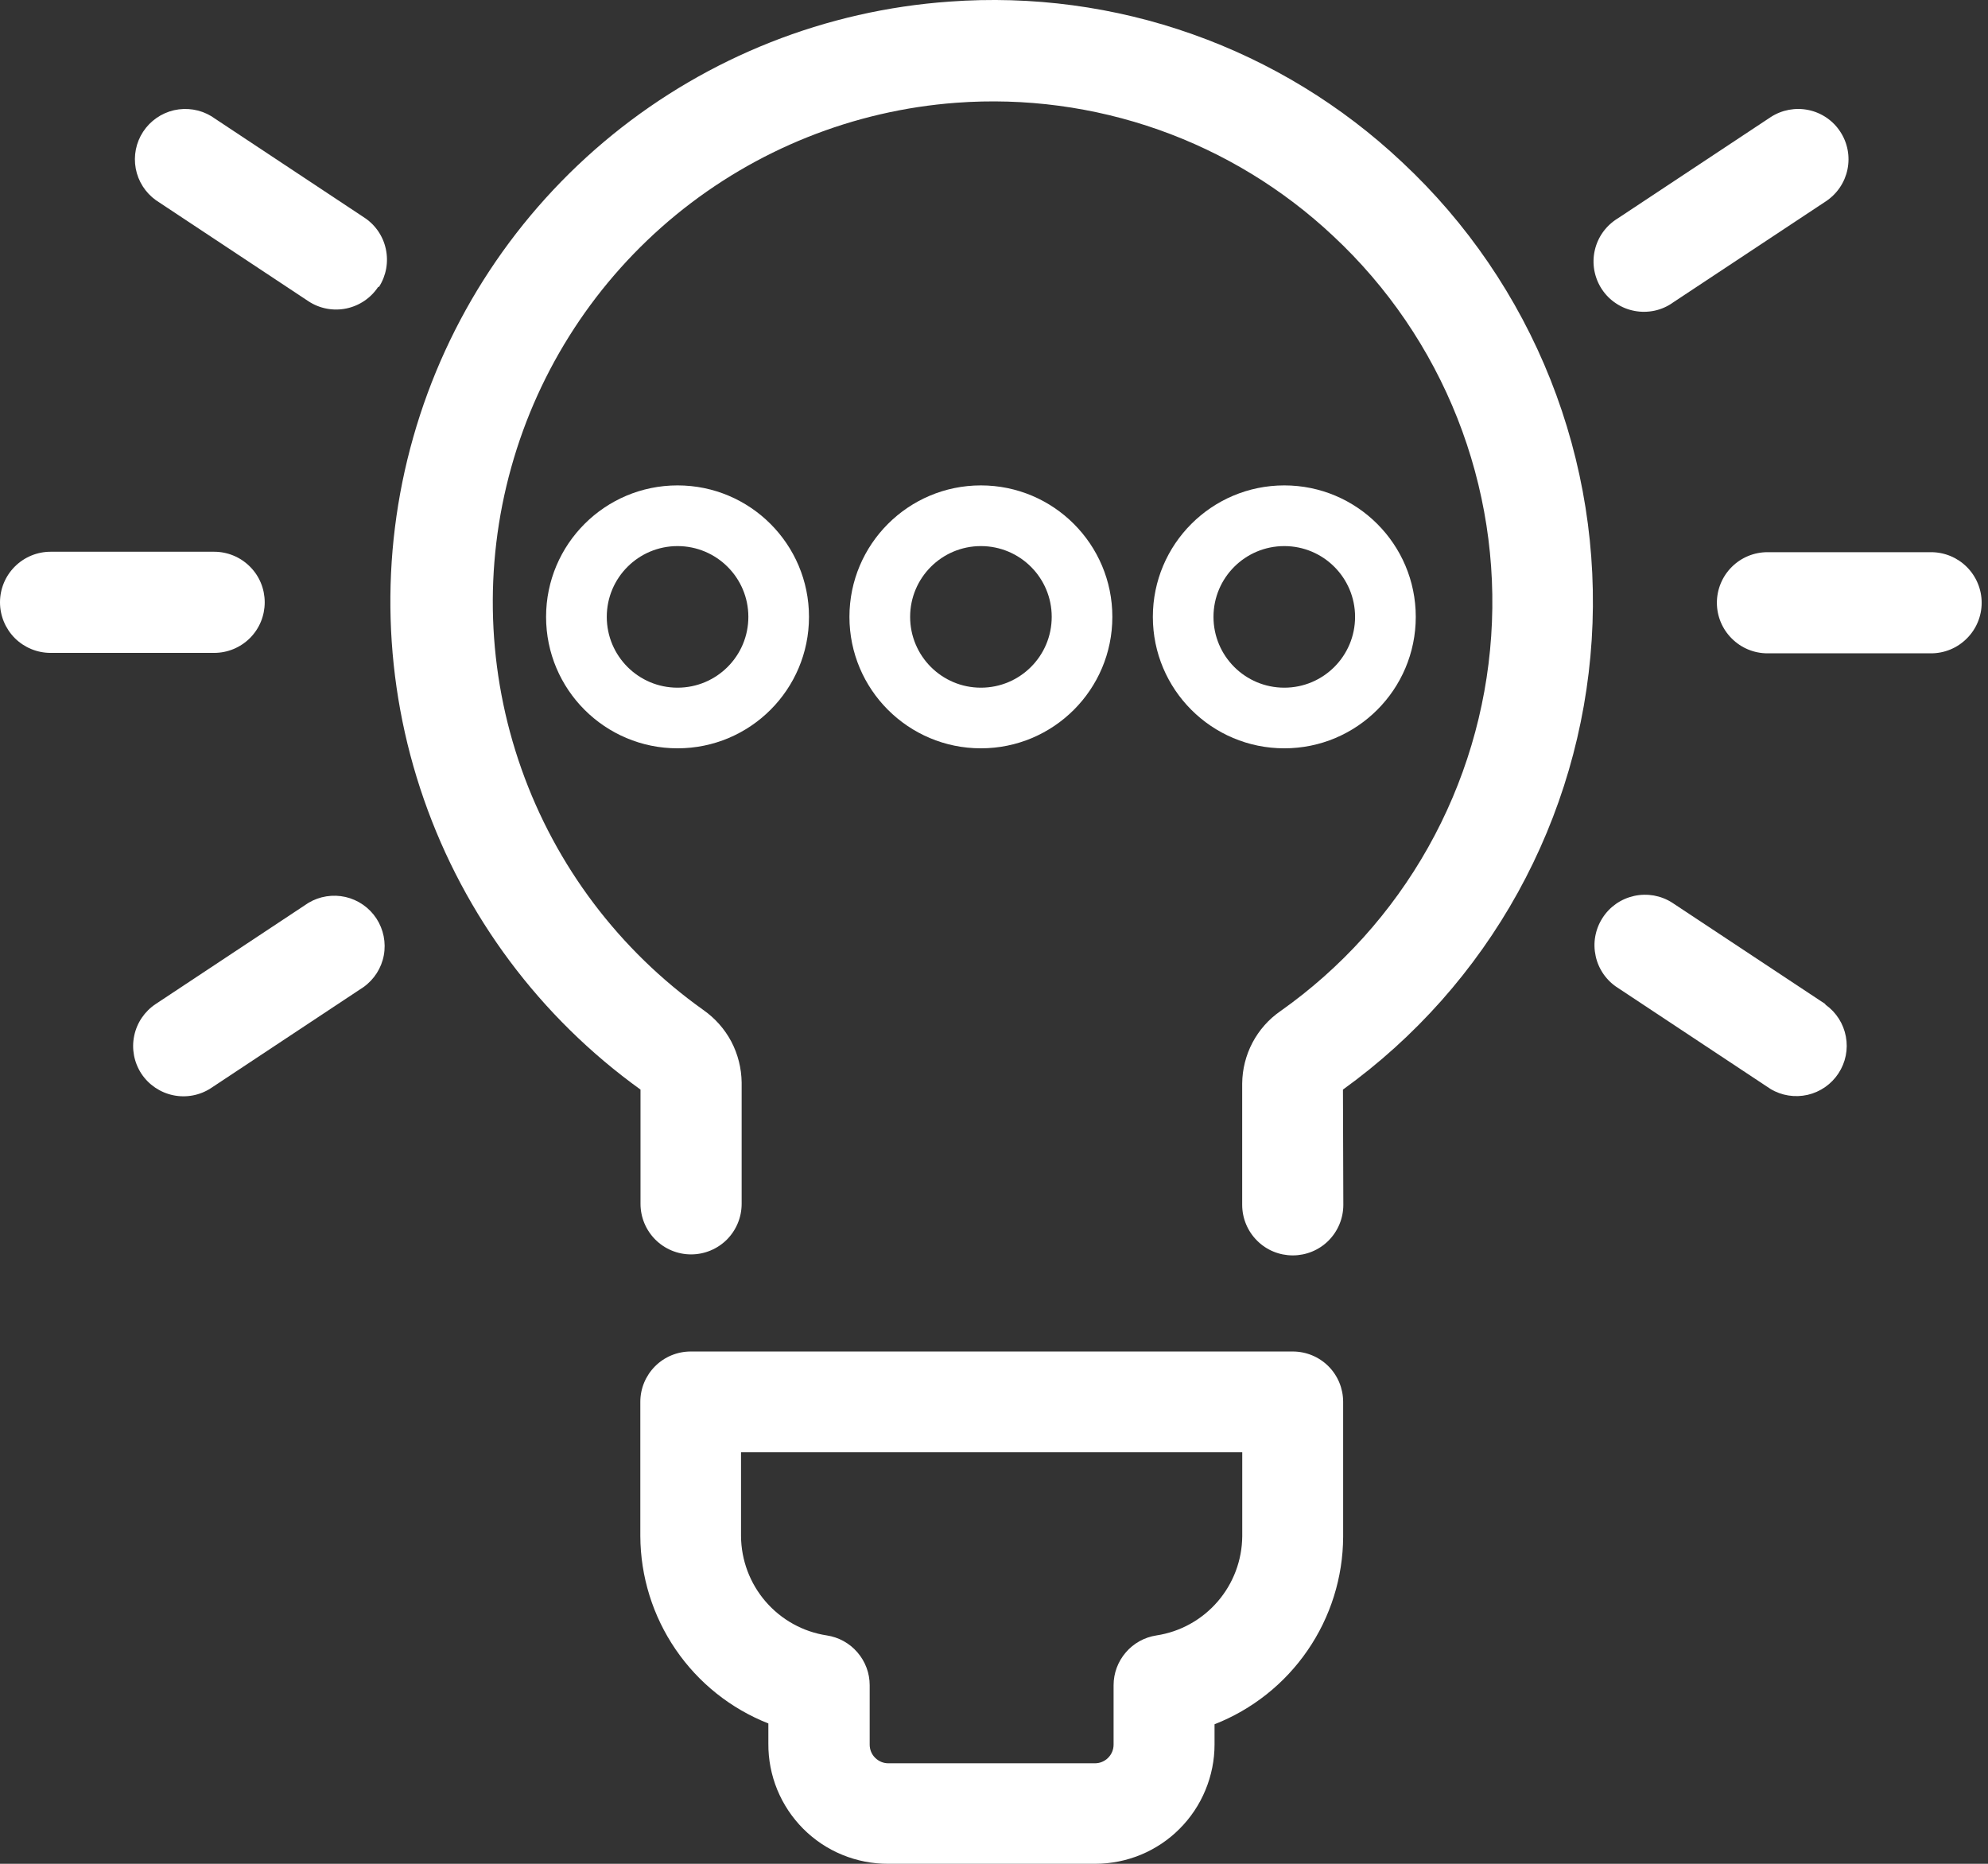
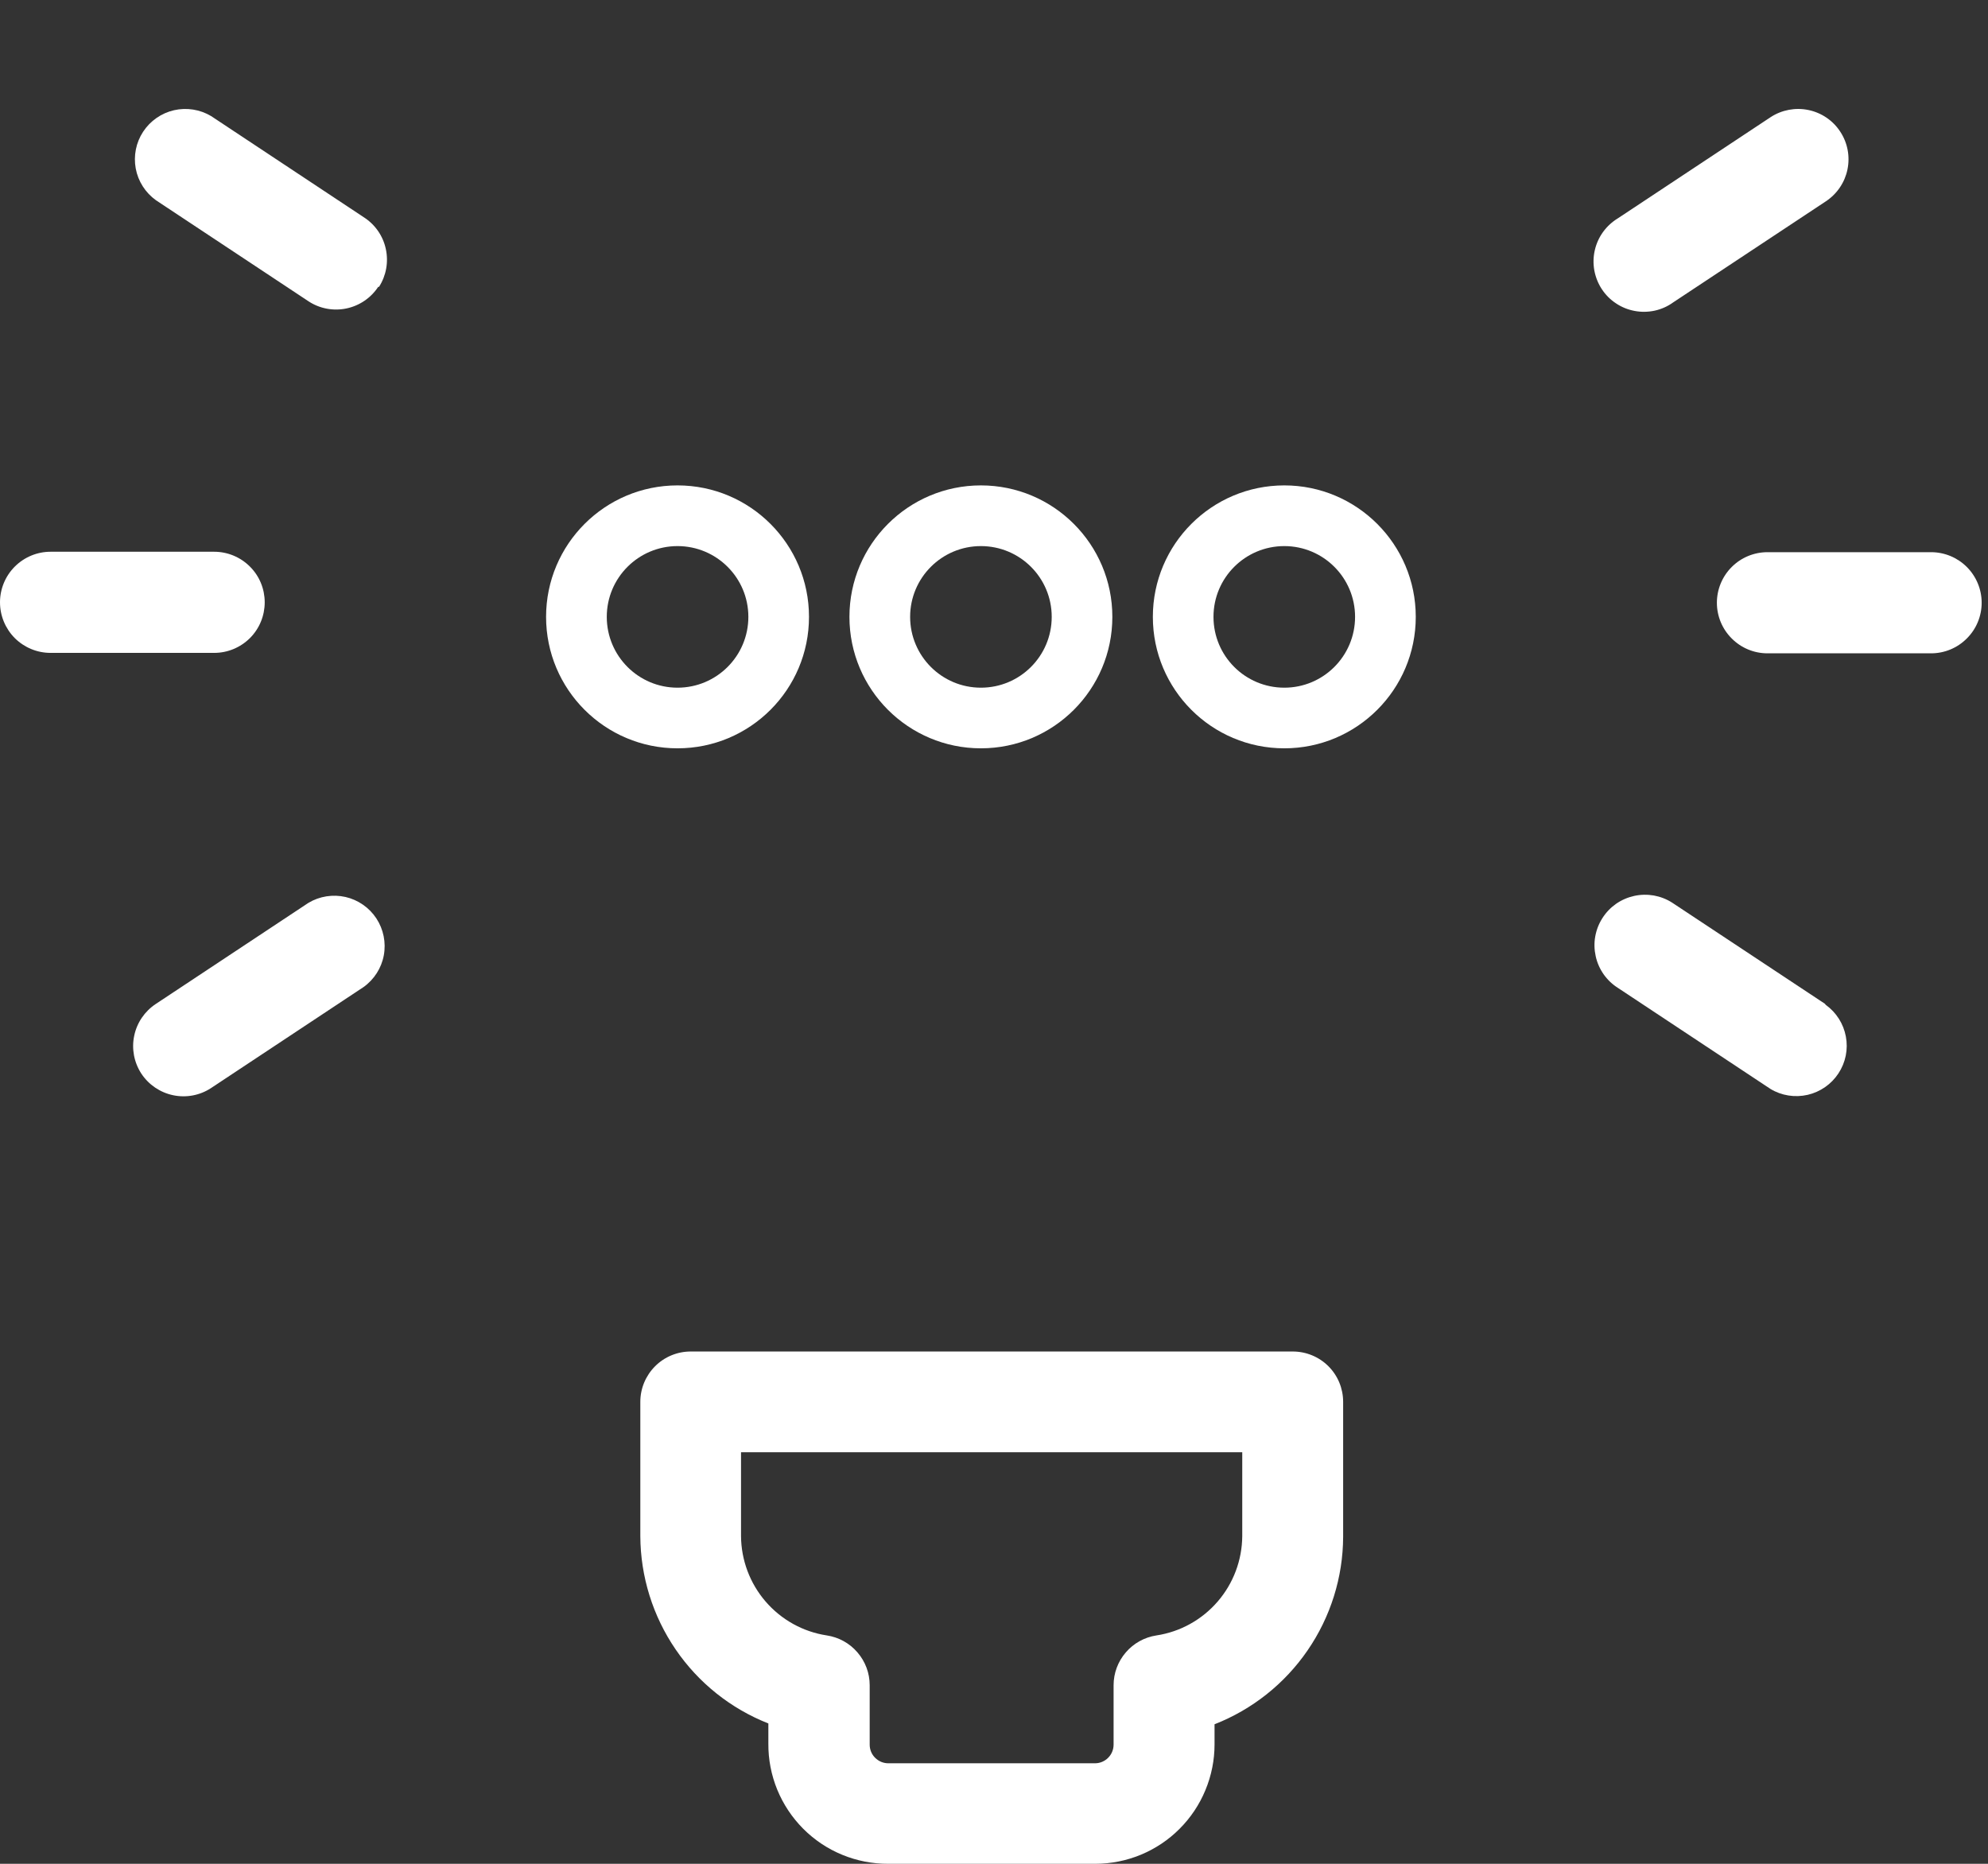
<svg xmlns="http://www.w3.org/2000/svg" width="32" height="30" viewBox="0 0 32 30" fill="none">
  <rect x="0" y="0" width="32" height="30" fill="#333333" stroke="none" />
-   <path d="M21.617 17.538C22.778 16.702 23.739 15.619 24.432 14.367C25.124 13.115 25.53 11.725 25.621 10.298C25.712 8.87 25.485 7.44 24.957 6.11C24.429 4.78 23.613 3.584 22.567 2.608C21.598 1.696 20.45 0.995 19.196 0.551C17.942 0.106 16.608 -0.072 15.281 0.026C13.297 0.166 11.403 0.915 9.859 2.169C8.315 3.424 7.195 5.124 6.652 7.038C6.108 8.952 6.168 10.987 6.823 12.866C7.477 14.745 8.695 16.376 10.31 17.538V19.377C10.31 19.593 10.396 19.8 10.549 19.953C10.701 20.105 10.908 20.191 11.124 20.191C11.34 20.191 11.547 20.105 11.7 19.953C11.852 19.8 11.938 19.593 11.938 19.377V17.424C11.935 17.194 11.878 16.968 11.771 16.764C11.663 16.561 11.508 16.387 11.319 16.255C9.969 15.294 8.947 13.941 8.394 12.378C7.841 10.816 7.783 9.121 8.229 7.524C8.674 5.928 9.601 4.508 10.883 3.457C12.165 2.407 13.739 1.777 15.392 1.654C16.497 1.572 17.607 1.72 18.652 2.089C19.696 2.458 20.653 3.041 21.46 3.799C22.336 4.616 23.019 5.618 23.459 6.732C23.899 7.846 24.085 9.044 24.003 10.239C23.922 11.434 23.575 12.596 22.988 13.64C22.401 14.684 21.589 15.584 20.611 16.275C20.422 16.405 20.268 16.58 20.161 16.782C20.054 16.985 19.997 17.211 19.995 17.44V19.393C19.995 19.609 20.081 19.816 20.234 19.969C20.386 20.122 20.593 20.207 20.809 20.207C21.025 20.207 21.232 20.122 21.385 19.969C21.537 19.816 21.623 19.609 21.623 19.393L21.617 17.538Z" fill="white" />
  <path d="M14.298 30H17.629C17.881 30 18.131 29.95 18.364 29.854C18.597 29.757 18.809 29.616 18.987 29.437C19.165 29.259 19.307 29.047 19.403 28.814C19.5 28.581 19.55 28.331 19.55 28.079V27.754C20.157 27.516 20.679 27.102 21.048 26.564C21.417 26.027 21.617 25.391 21.62 24.739V22.564C21.62 22.349 21.535 22.143 21.383 21.991C21.231 21.839 21.024 21.754 20.809 21.754H11.118C10.903 21.754 10.697 21.839 10.545 21.991C10.393 22.143 10.307 22.349 10.307 22.564V24.726C10.31 25.377 10.508 26.012 10.875 26.549C11.242 27.087 11.762 27.502 12.368 27.741V28.066C12.366 28.32 12.415 28.572 12.511 28.807C12.608 29.043 12.75 29.256 12.929 29.436C13.109 29.616 13.322 29.759 13.557 29.855C13.792 29.952 14.044 30.001 14.298 30V30ZM11.928 24.726V23.375H19.996V24.726C19.993 25.113 19.853 25.486 19.6 25.779C19.347 26.072 18.998 26.266 18.615 26.324C18.423 26.353 18.248 26.45 18.122 26.597C17.995 26.744 17.925 26.931 17.925 27.125V28.082C17.925 28.162 17.893 28.238 17.837 28.294C17.781 28.35 17.705 28.382 17.626 28.382H14.298C14.219 28.382 14.143 28.35 14.087 28.294C14.03 28.238 13.999 28.162 13.999 28.082V27.125C13.999 26.931 13.929 26.744 13.802 26.597C13.676 26.45 13.501 26.353 13.309 26.324C12.926 26.266 12.577 26.072 12.324 25.779C12.071 25.486 11.931 25.113 11.928 24.726V24.726Z" fill="white" />
  <path d="M0.814 10.509H3.448C3.663 10.509 3.87 10.423 4.023 10.271C4.176 10.118 4.261 9.911 4.261 9.695C4.261 9.479 4.176 9.272 4.023 9.12C3.87 8.967 3.663 8.881 3.448 8.881H0.814C0.598 8.881 0.391 8.967 0.238 9.12C0.086 9.272 0 9.479 0 9.695C0 9.911 0.086 10.118 0.238 10.271C0.391 10.423 0.598 10.509 0.814 10.509V10.509Z" fill="white" />
  <path d="M6.101 4.617C6.217 4.436 6.256 4.216 6.21 4.006C6.165 3.796 6.037 3.613 5.856 3.497L3.399 1.869C3.219 1.761 3.005 1.728 2.801 1.774C2.597 1.821 2.419 1.945 2.304 2.12C2.189 2.295 2.147 2.507 2.185 2.713C2.223 2.918 2.34 3.101 2.51 3.223L4.968 4.851C5.147 4.968 5.366 5.009 5.576 4.965C5.786 4.921 5.97 4.796 6.088 4.617H6.101Z" fill="white" />
  <path d="M2.275 17.281C2.393 17.46 2.577 17.585 2.787 17.629C2.997 17.673 3.216 17.632 3.395 17.515L5.853 15.887C6.023 15.765 6.14 15.582 6.178 15.377C6.216 15.171 6.173 14.959 6.059 14.784C5.944 14.609 5.766 14.485 5.562 14.438C5.358 14.392 5.144 14.425 4.964 14.533L2.506 16.161C2.328 16.279 2.203 16.463 2.16 16.673C2.116 16.883 2.158 17.101 2.275 17.281V17.281Z" fill="white" />
  <path d="M31.084 8.888H28.45C28.234 8.888 28.027 8.974 27.875 9.126C27.722 9.279 27.636 9.486 27.636 9.702C27.636 9.918 27.722 10.125 27.875 10.277C28.027 10.43 28.234 10.516 28.45 10.516H31.084C31.3 10.516 31.507 10.43 31.659 10.277C31.812 10.125 31.898 9.918 31.898 9.702C31.898 9.486 31.812 9.279 31.659 9.126C31.507 8.974 31.3 8.888 31.084 8.888V8.888Z" fill="white" />
  <path d="M29.622 2.12C29.505 1.94 29.321 1.815 29.111 1.771C28.901 1.727 28.682 1.768 28.502 1.885L26.044 3.513C25.951 3.569 25.869 3.644 25.805 3.732C25.741 3.82 25.695 3.921 25.671 4.027C25.646 4.134 25.644 4.244 25.663 4.352C25.683 4.459 25.723 4.562 25.783 4.653C25.843 4.745 25.921 4.823 26.012 4.883C26.103 4.944 26.205 4.985 26.313 5.005C26.42 5.025 26.53 5.023 26.637 5C26.744 4.976 26.845 4.931 26.933 4.867L29.391 3.24C29.57 3.121 29.695 2.937 29.738 2.727C29.781 2.517 29.74 2.299 29.622 2.12V2.12Z" fill="white" />
  <path d="M29.375 16.157L26.917 14.53C26.827 14.472 26.726 14.433 26.621 14.414C26.516 14.396 26.408 14.398 26.304 14.421C26.2 14.444 26.101 14.487 26.013 14.548C25.926 14.609 25.851 14.687 25.794 14.777C25.736 14.867 25.697 14.967 25.678 15.073C25.659 15.178 25.662 15.286 25.685 15.39C25.707 15.494 25.751 15.593 25.812 15.681C25.873 15.768 25.951 15.843 26.041 15.9L28.499 17.528C28.678 17.636 28.892 17.669 29.096 17.623C29.3 17.576 29.478 17.452 29.593 17.277C29.708 17.102 29.751 16.89 29.712 16.684C29.674 16.479 29.558 16.296 29.388 16.174L29.375 16.157Z" fill="white" />
  <path fill-rule="evenodd" clip-rule="evenodd" d="M15.789 11.069C16.419 11.069 16.929 10.559 16.929 9.929C16.929 9.3 16.419 8.79 15.789 8.79C15.16 8.79 14.65 9.3 14.65 9.929C14.65 10.559 15.16 11.069 15.789 11.069ZM17.905 9.929C17.905 11.098 16.958 12.045 15.789 12.045C14.621 12.045 13.673 11.098 13.673 9.929C13.673 8.761 14.621 7.813 15.789 7.813C16.958 7.813 17.905 8.761 17.905 9.929Z" fill="white" />
  <path fill-rule="evenodd" clip-rule="evenodd" d="M20.673 11.069C21.302 11.069 21.812 10.559 21.812 9.929C21.812 9.3 21.302 8.79 20.673 8.79C20.043 8.79 19.533 9.3 19.533 9.929C19.533 10.559 20.043 11.069 20.673 11.069ZM22.789 9.929C22.789 11.098 21.841 12.045 20.673 12.045C19.504 12.045 18.557 11.098 18.557 9.929C18.557 8.761 19.504 7.813 20.673 7.813C21.841 7.813 22.789 8.761 22.789 9.929Z" fill="white" />
  <path fill-rule="evenodd" clip-rule="evenodd" d="M10.906 11.069C11.535 11.069 12.046 10.559 12.046 9.929C12.046 9.3 11.535 8.79 10.906 8.79C10.277 8.79 9.767 9.3 9.767 9.929C9.767 10.559 10.277 11.069 10.906 11.069ZM13.022 9.929C13.022 11.098 12.075 12.045 10.906 12.045C9.737 12.045 8.79 11.098 8.79 9.929C8.79 8.761 9.737 7.813 10.906 7.813C12.075 7.813 13.022 8.761 13.022 9.929Z" fill="white" />
</svg>